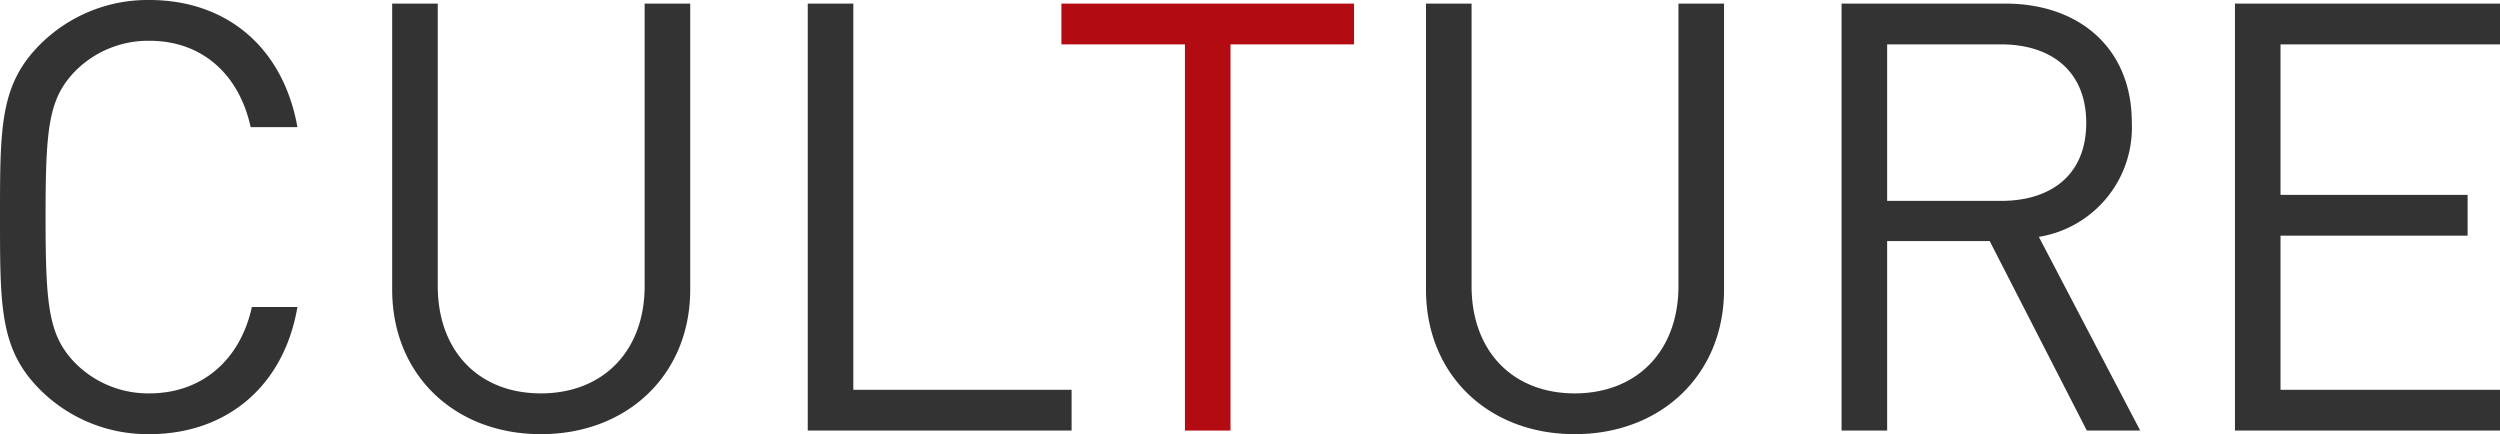
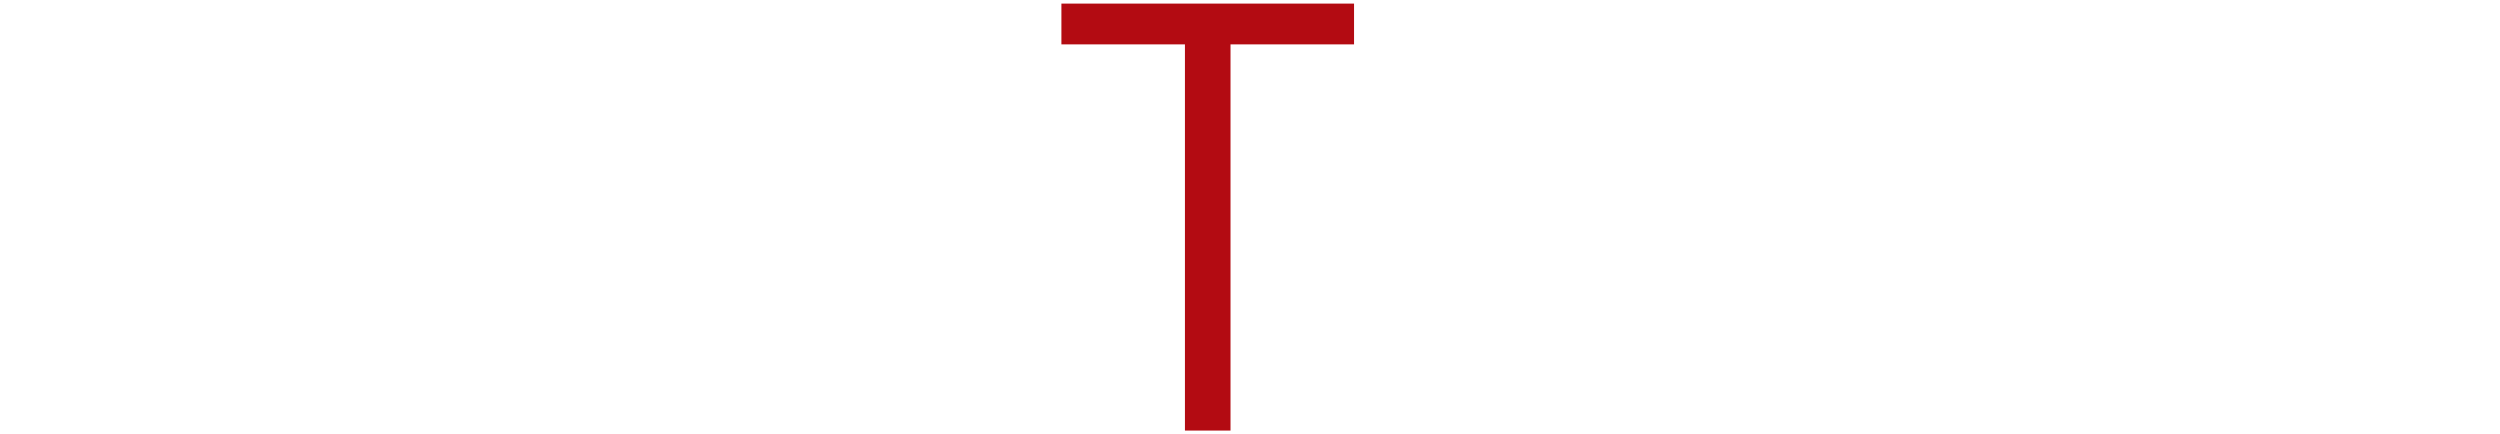
<svg xmlns="http://www.w3.org/2000/svg" width="208.45" height="36.2" viewBox="0 0 208.45 36.2">
  <g id="グループ_420" data-name="グループ 420" transform="translate(-583.3 -5628.1)">
-     <path id="パス_330" data-name="パス 330" d="M-78.9-10.3h-3.8c-.95,4.35-4.1,7.2-8.55,7.2A8.57,8.57,0,0,1-97.4-5.6c-2.25-2.3-2.5-4.75-2.5-12.2s.25-9.9,2.5-12.2a8.57,8.57,0,0,1,6.15-2.5c4.45,0,7.5,2.85,8.45,7.2h3.9c-1.2-6.7-5.95-10.6-12.35-10.6a12.689,12.689,0,0,0-9.1,3.7c-3.35,3.35-3.35,6.85-3.35,14.4s0,11.05,3.35,14.4A12.689,12.689,0,0,0-91.25.3C-84.9.3-80.05-3.6-78.9-10.3Zm32.75-1.45V-35.6h-3.8v23.55c0,5.4-3.45,8.95-8.65,8.95s-8.6-3.55-8.6-8.95V-35.6H-71v23.85C-71-4.65-65.8.3-58.6.3S-46.15-4.65-46.15-11.75ZM-14.35,0V-3.4h-18.2V-35.6h-3.8V0Zm54.4-11.75V-35.6h-3.8v23.55c0,5.4-3.45,8.95-8.65,8.95S19-6.65,19-12.05V-35.6H15.2v23.85C15.2-4.65,20.4.3,27.6.3S40.05-4.65,40.05-11.75ZM74.75,0,66.3-16.15a9.236,9.236,0,0,0,7.75-9.55c0-6.15-4.35-9.9-10.55-9.9H49.85V0h3.8V-15.8H62.2L70.3,0Zm-4.5-25.65c0,4.35-2.95,6.5-7.1,6.5h-9.5V-32.2h9.5C67.3-32.2,70.25-30,70.25-25.65ZM104.75,0V-3.4H86.45V-16.25h15.6v-3.4H86.45V-32.2h18.3v-3.4H82.65V0Z" transform="translate(687 5664)" fill="#333" />
    <path id="パス_331" data-name="パス 331" d="M12.2-32.2v-3.4H-12.2v3.4H-1.9V0H1.9V-32.2Z" transform="translate(684 5664)" fill="#b30b12" />
  </g>
</svg>